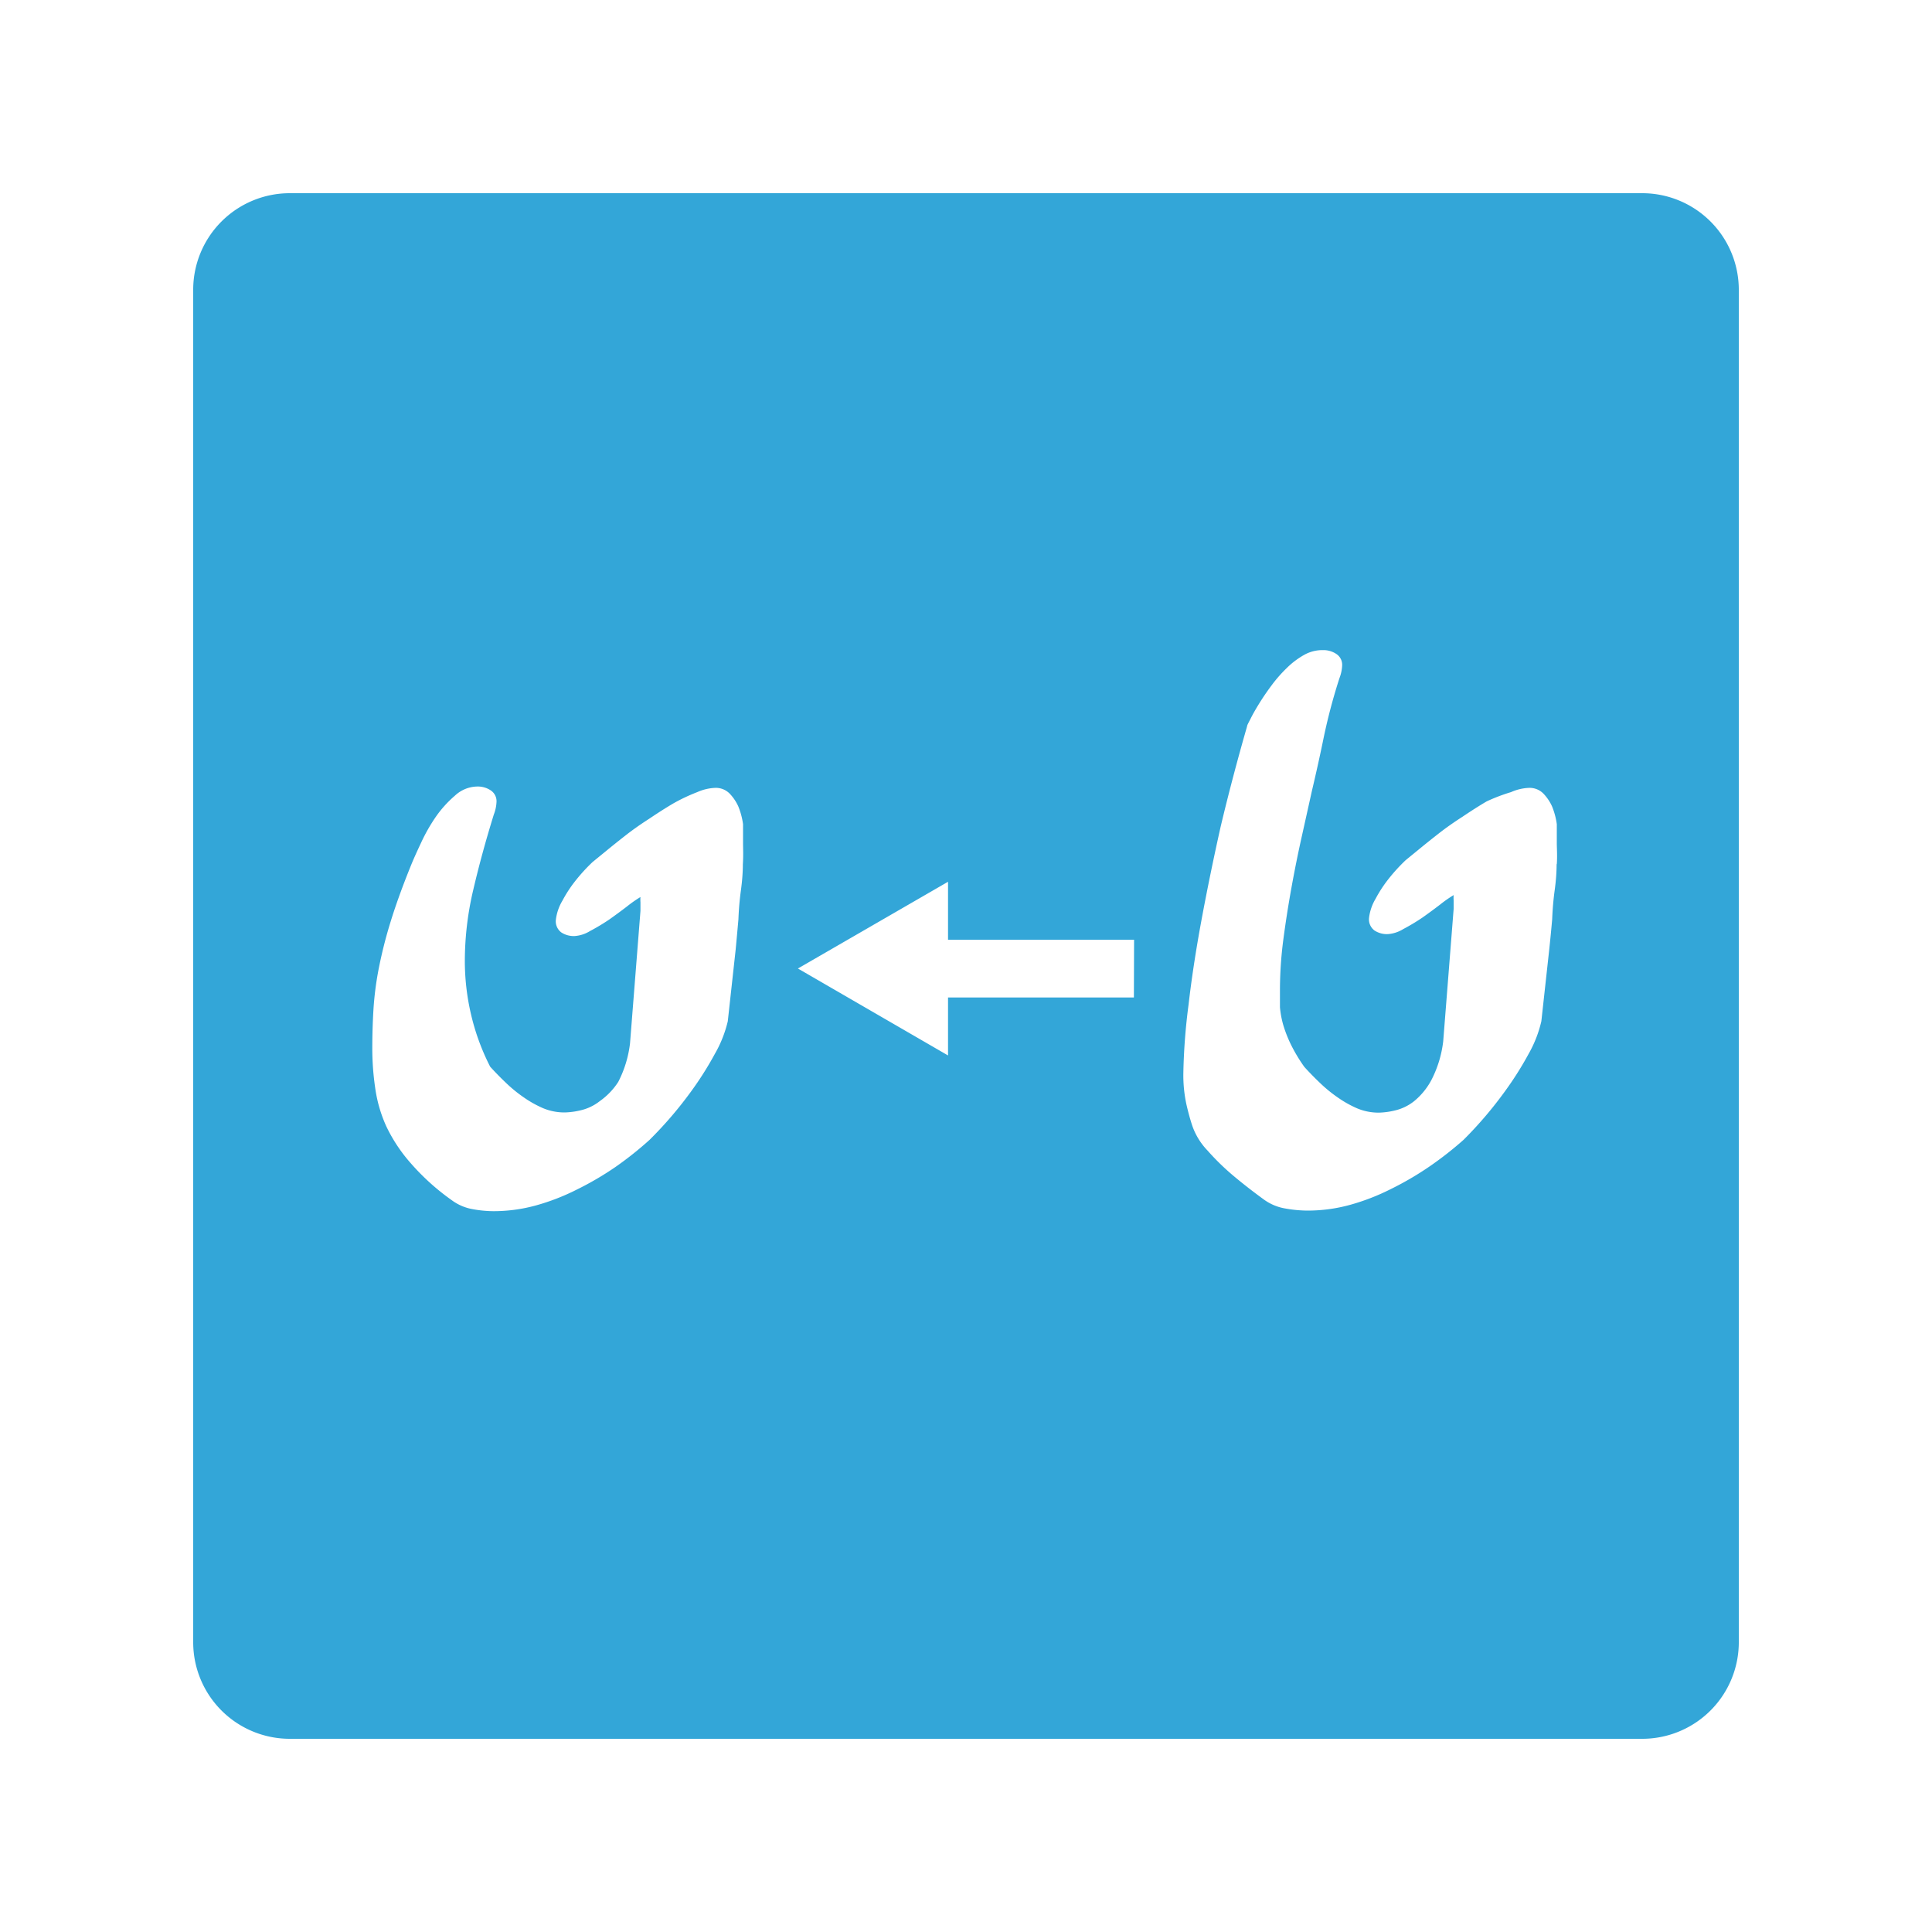
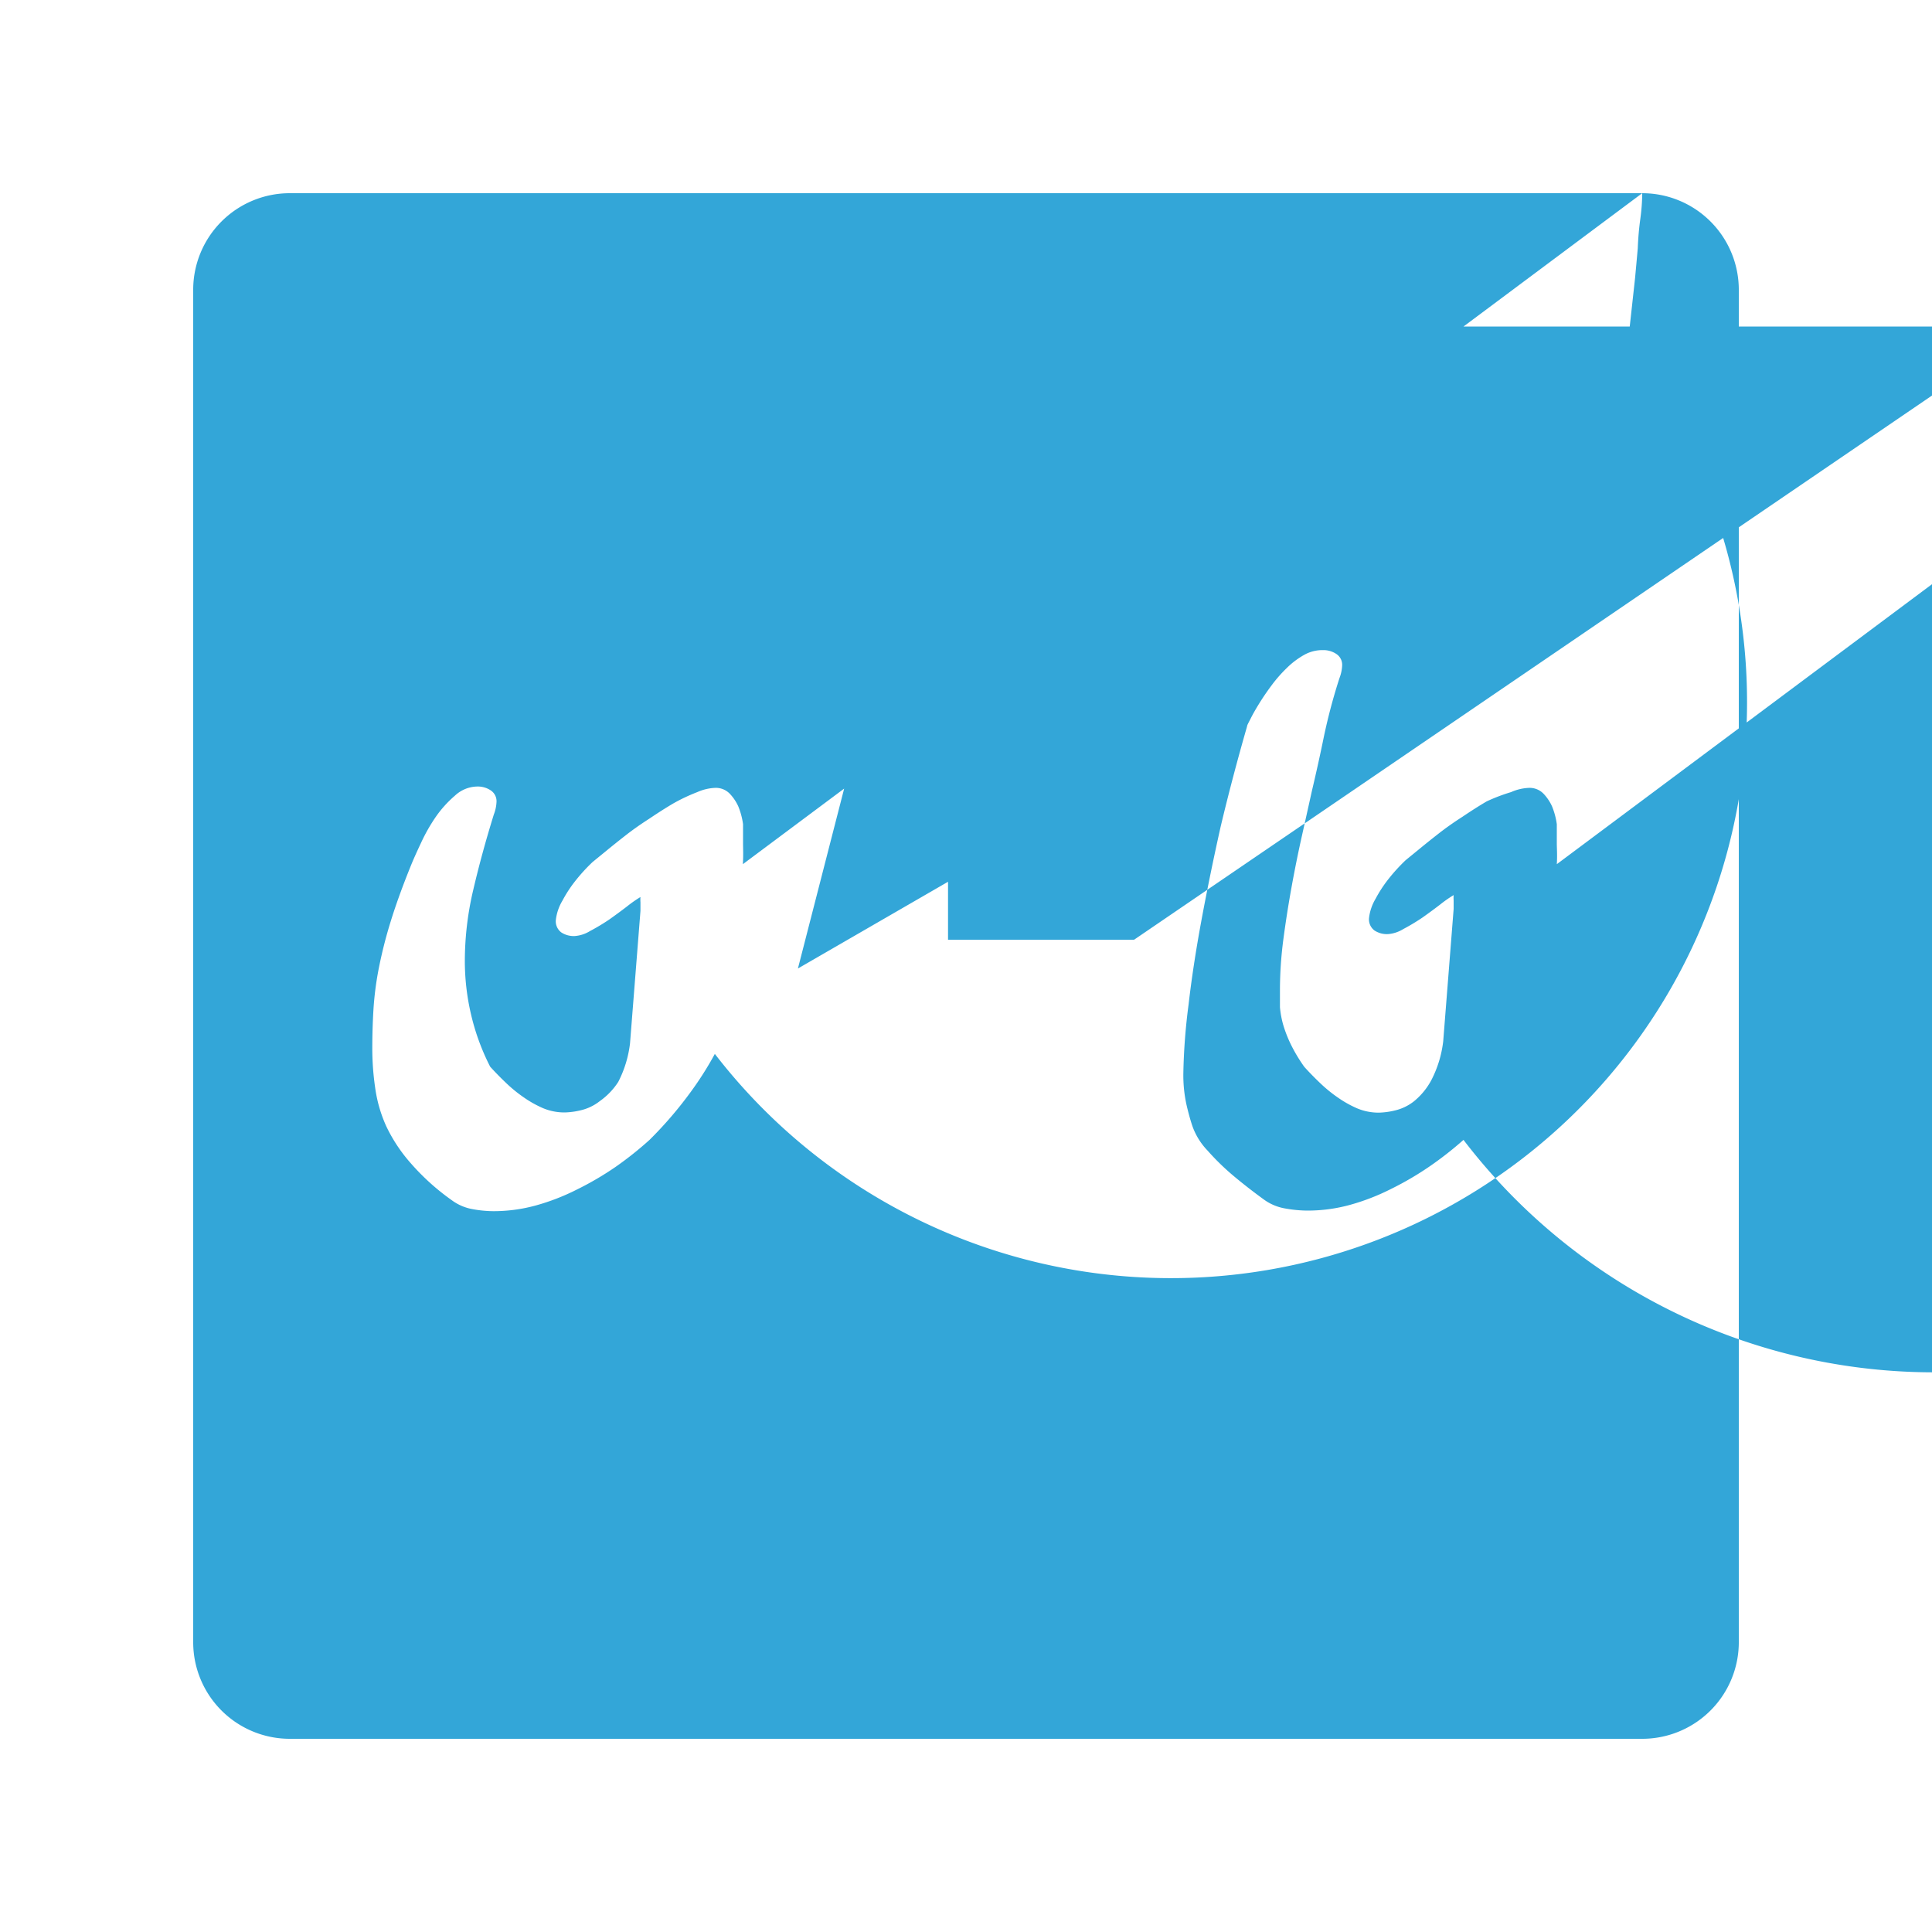
<svg xmlns="http://www.w3.org/2000/svg" viewBox="0 0 100 100">
  <defs>
    <style>.cls-1{fill:#33a6d8;}</style>
  </defs>
  <title>Contextual-Alternates-100x100-Color</title>
  <g id="Contextual-Alternates">
-     <path class="cls-1" d="M85,10H15a5,5,0,0,0-5,5V85a5,5,0,0,0,5,5H85a5,5,0,0,0,5-5V15A5,5,0,0,0,85,10ZM38.45,44.73q0,.62-.1,1.35t-.13,1.51q-.07.79-.14,1.54l-.41,3.73A6.27,6.27,0,0,1,37,54.55a17.2,17.2,0,0,1-1.22,1.93A20.39,20.39,0,0,1,33.62,59a18.1,18.1,0,0,1-1.76,1.4,16,16,0,0,1-2,1.17,11.47,11.47,0,0,1-2.11.82,8.26,8.26,0,0,1-2.21.3,6.13,6.13,0,0,1-1.16-.12,2.55,2.55,0,0,1-1-.45,12,12,0,0,1-2.1-1.89A8.22,8.22,0,0,1,20,58.31a7.16,7.16,0,0,1-.58-2,14,14,0,0,1-.15-2.06q0-1,.06-2a16.38,16.38,0,0,1,.27-2.1,23.45,23.45,0,0,1,.62-2.45q.41-1.33,1.09-3,.17-.41.49-1.09a9,9,0,0,1,.75-1.32,5.82,5.82,0,0,1,1-1.11,1.73,1.73,0,0,1,1.16-.47,1.2,1.2,0,0,1,.69.2.67.67,0,0,1,.3.59,2.06,2.06,0,0,1-.14.66q-.62,2-1.06,3.88a16.05,16.05,0,0,0-.44,3.69,12.13,12.13,0,0,0,.31,2.73,11.82,11.82,0,0,0,1,2.75q.37.41.81.83a7.26,7.26,0,0,0,.93.76,5.65,5.65,0,0,0,1,.56,2.87,2.87,0,0,0,1.12.22,3.91,3.91,0,0,0,.82-.11,2.51,2.51,0,0,0,1-.48A3.6,3.6,0,0,0,32,56a5.83,5.83,0,0,0,.61-2l.54-6.85v-.45a1.92,1.92,0,0,1,0-.27,6.48,6.48,0,0,0-.7.49q-.43.33-.91.67a10.58,10.58,0,0,1-1,.6,1.75,1.75,0,0,1-.8.26,1.18,1.18,0,0,1-.69-.19.72.72,0,0,1-.28-.64,2.51,2.51,0,0,1,.34-1,6.73,6.73,0,0,1,.65-1,9.13,9.13,0,0,1,.91-1l.71-.58q.45-.37,1-.8t1.22-.86c.43-.29.85-.56,1.26-.8A9.31,9.31,0,0,1,36.09,41a2.53,2.53,0,0,1,.93-.22,1,1,0,0,1,.75.3,2.35,2.35,0,0,1,.44.65,3.76,3.76,0,0,1,.25.93c0,.14,0,.3,0,.47s0,.35,0,.54S38.48,44.31,38.45,44.73Zm20.24,6.9H49.07v3L41.3,50.13l7.77-4.49v3H58.7Zm21.88-6.9q0,.62-.1,1.35t-.13,1.51q-.07.79-.15,1.54l-.41,3.73a6.27,6.27,0,0,1-.66,1.69,17.2,17.2,0,0,1-1.22,1.93A20.41,20.41,0,0,1,75.75,59,18.13,18.13,0,0,1,74,60.37a16,16,0,0,1-2,1.17,11.48,11.48,0,0,1-2.11.82,8.26,8.26,0,0,1-2.21.3,6.66,6.66,0,0,1-1.16-.11,2.61,2.61,0,0,1-1.07-.44q-.91-.66-1.69-1.32a12.68,12.68,0,0,1-1.26-1.24,3.51,3.51,0,0,1-.78-1.26q-.16-.47-.31-1.12a7.13,7.13,0,0,1-.16-1.62A31.19,31.19,0,0,1,61.52,52q.23-2,.66-4.33t1-4.88q.61-2.56,1.37-5.2c0-.06.09-.21.2-.43s.26-.48.44-.77.39-.6.63-.92a7.18,7.18,0,0,1,.78-.89,4.21,4.21,0,0,1,.88-.67,1.92,1.92,0,0,1,1-.26,1.2,1.2,0,0,1,.69.2.67.67,0,0,1,.3.59,2.06,2.06,0,0,1-.14.66,29.89,29.89,0,0,0-.8,3q-.29,1.42-.62,2.81l-.52,2.34q-.29,1.29-.54,2.67t-.43,2.75a20.23,20.23,0,0,0-.17,2.55q0,.47,0,.91a4.9,4.9,0,0,0,.17.92,6.66,6.66,0,0,0,.39,1,8.29,8.29,0,0,0,.7,1.17q.37.41.81.83a7.27,7.27,0,0,0,.93.76,5.65,5.65,0,0,0,1,.56,2.87,2.87,0,0,0,1.12.22,3.91,3.91,0,0,0,.82-.11,2.51,2.51,0,0,0,1-.48,3.6,3.6,0,0,0,.9-1.1,5.84,5.84,0,0,0,.61-2l.54-6.85v-.45a1.92,1.92,0,0,1,0-.27,6.48,6.48,0,0,0-.7.49q-.43.33-.91.67a10.58,10.58,0,0,1-1,.6,1.75,1.75,0,0,1-.8.26,1.18,1.18,0,0,1-.69-.19.72.72,0,0,1-.28-.64,2.51,2.51,0,0,1,.34-1,6.73,6.73,0,0,1,.65-1,9.13,9.13,0,0,1,.91-1l.71-.58q.45-.37,1-.8t1.22-.86c.43-.29.85-.56,1.26-.8A9.31,9.31,0,0,1,78.21,41a2.53,2.53,0,0,1,.93-.22,1,1,0,0,1,.75.3,2.35,2.35,0,0,1,.44.65,3.76,3.76,0,0,1,.25.93c0,.14,0,.3,0,.47s0,.35,0,.54S80.61,44.31,80.58,44.73Z" />
+     <path class="cls-1" d="M85,10H15a5,5,0,0,0-5,5V85a5,5,0,0,0,5,5H85a5,5,0,0,0,5-5V15A5,5,0,0,0,85,10Zq0,.62-.1,1.35t-.13,1.51q-.07.79-.14,1.54l-.41,3.73A6.27,6.27,0,0,1,37,54.55a17.2,17.2,0,0,1-1.22,1.93A20.39,20.39,0,0,1,33.62,59a18.1,18.1,0,0,1-1.76,1.4,16,16,0,0,1-2,1.17,11.47,11.47,0,0,1-2.11.82,8.26,8.26,0,0,1-2.21.3,6.13,6.13,0,0,1-1.16-.12,2.55,2.55,0,0,1-1-.45,12,12,0,0,1-2.1-1.89A8.22,8.22,0,0,1,20,58.31a7.16,7.16,0,0,1-.58-2,14,14,0,0,1-.15-2.06q0-1,.06-2a16.38,16.38,0,0,1,.27-2.1,23.45,23.45,0,0,1,.62-2.45q.41-1.33,1.09-3,.17-.41.49-1.09a9,9,0,0,1,.75-1.32,5.82,5.82,0,0,1,1-1.11,1.73,1.73,0,0,1,1.16-.47,1.2,1.2,0,0,1,.69.2.67.67,0,0,1,.3.59,2.06,2.06,0,0,1-.14.66q-.62,2-1.06,3.88a16.05,16.05,0,0,0-.44,3.69,12.13,12.13,0,0,0,.31,2.73,11.82,11.82,0,0,0,1,2.75q.37.41.81.83a7.26,7.26,0,0,0,.93.76,5.65,5.65,0,0,0,1,.56,2.87,2.87,0,0,0,1.12.22,3.91,3.91,0,0,0,.82-.11,2.51,2.51,0,0,0,1-.48A3.6,3.6,0,0,0,32,56a5.83,5.83,0,0,0,.61-2l.54-6.85v-.45a1.92,1.92,0,0,1,0-.27,6.48,6.48,0,0,0-.7.49q-.43.33-.91.67a10.58,10.58,0,0,1-1,.6,1.75,1.75,0,0,1-.8.26,1.18,1.18,0,0,1-.69-.19.72.72,0,0,1-.28-.64,2.51,2.51,0,0,1,.34-1,6.73,6.73,0,0,1,.65-1,9.13,9.13,0,0,1,.91-1l.71-.58q.45-.37,1-.8t1.22-.86c.43-.29.85-.56,1.26-.8A9.31,9.31,0,0,1,36.09,41a2.53,2.53,0,0,1,.93-.22,1,1,0,0,1,.75.3,2.35,2.35,0,0,1,.44.65,3.76,3.76,0,0,1,.25.93c0,.14,0,.3,0,.47s0,.35,0,.54S38.48,44.31,38.45,44.73Zm20.24,6.9H49.07v3L41.3,50.13l7.77-4.49v3H58.7Zm21.88-6.9q0,.62-.1,1.35t-.13,1.51q-.07.79-.15,1.54l-.41,3.73a6.27,6.27,0,0,1-.66,1.69,17.2,17.2,0,0,1-1.22,1.93A20.41,20.41,0,0,1,75.75,59,18.13,18.13,0,0,1,74,60.37a16,16,0,0,1-2,1.17,11.48,11.48,0,0,1-2.11.82,8.26,8.26,0,0,1-2.21.3,6.66,6.66,0,0,1-1.16-.11,2.61,2.61,0,0,1-1.07-.44q-.91-.66-1.69-1.32a12.68,12.68,0,0,1-1.26-1.24,3.51,3.51,0,0,1-.78-1.26q-.16-.47-.31-1.12a7.13,7.13,0,0,1-.16-1.62A31.19,31.19,0,0,1,61.52,52q.23-2,.66-4.33t1-4.88q.61-2.56,1.37-5.2c0-.06.09-.21.2-.43s.26-.48.44-.77.39-.6.63-.92a7.18,7.18,0,0,1,.78-.89,4.21,4.21,0,0,1,.88-.67,1.92,1.92,0,0,1,1-.26,1.2,1.2,0,0,1,.69.2.67.67,0,0,1,.3.59,2.06,2.06,0,0,1-.14.66,29.89,29.89,0,0,0-.8,3q-.29,1.42-.62,2.81l-.52,2.34q-.29,1.29-.54,2.67t-.43,2.75a20.23,20.23,0,0,0-.17,2.55q0,.47,0,.91a4.9,4.9,0,0,0,.17.92,6.66,6.66,0,0,0,.39,1,8.29,8.29,0,0,0,.7,1.17q.37.41.81.83a7.27,7.27,0,0,0,.93.76,5.65,5.65,0,0,0,1,.56,2.87,2.87,0,0,0,1.12.22,3.91,3.91,0,0,0,.82-.11,2.51,2.51,0,0,0,1-.48,3.6,3.6,0,0,0,.9-1.1,5.84,5.84,0,0,0,.61-2l.54-6.85v-.45a1.92,1.92,0,0,1,0-.27,6.48,6.48,0,0,0-.7.49q-.43.33-.91.67a10.58,10.58,0,0,1-1,.6,1.75,1.75,0,0,1-.8.26,1.18,1.18,0,0,1-.69-.19.72.72,0,0,1-.28-.64,2.51,2.51,0,0,1,.34-1,6.73,6.73,0,0,1,.65-1,9.13,9.13,0,0,1,.91-1l.71-.58q.45-.37,1-.8t1.22-.86c.43-.29.85-.56,1.26-.8A9.31,9.31,0,0,1,78.21,41a2.53,2.53,0,0,1,.93-.22,1,1,0,0,1,.75.3,2.35,2.35,0,0,1,.44.65,3.76,3.76,0,0,1,.25.93c0,.14,0,.3,0,.47s0,.35,0,.54S80.61,44.31,80.58,44.73Z" />
  </g>
</svg>